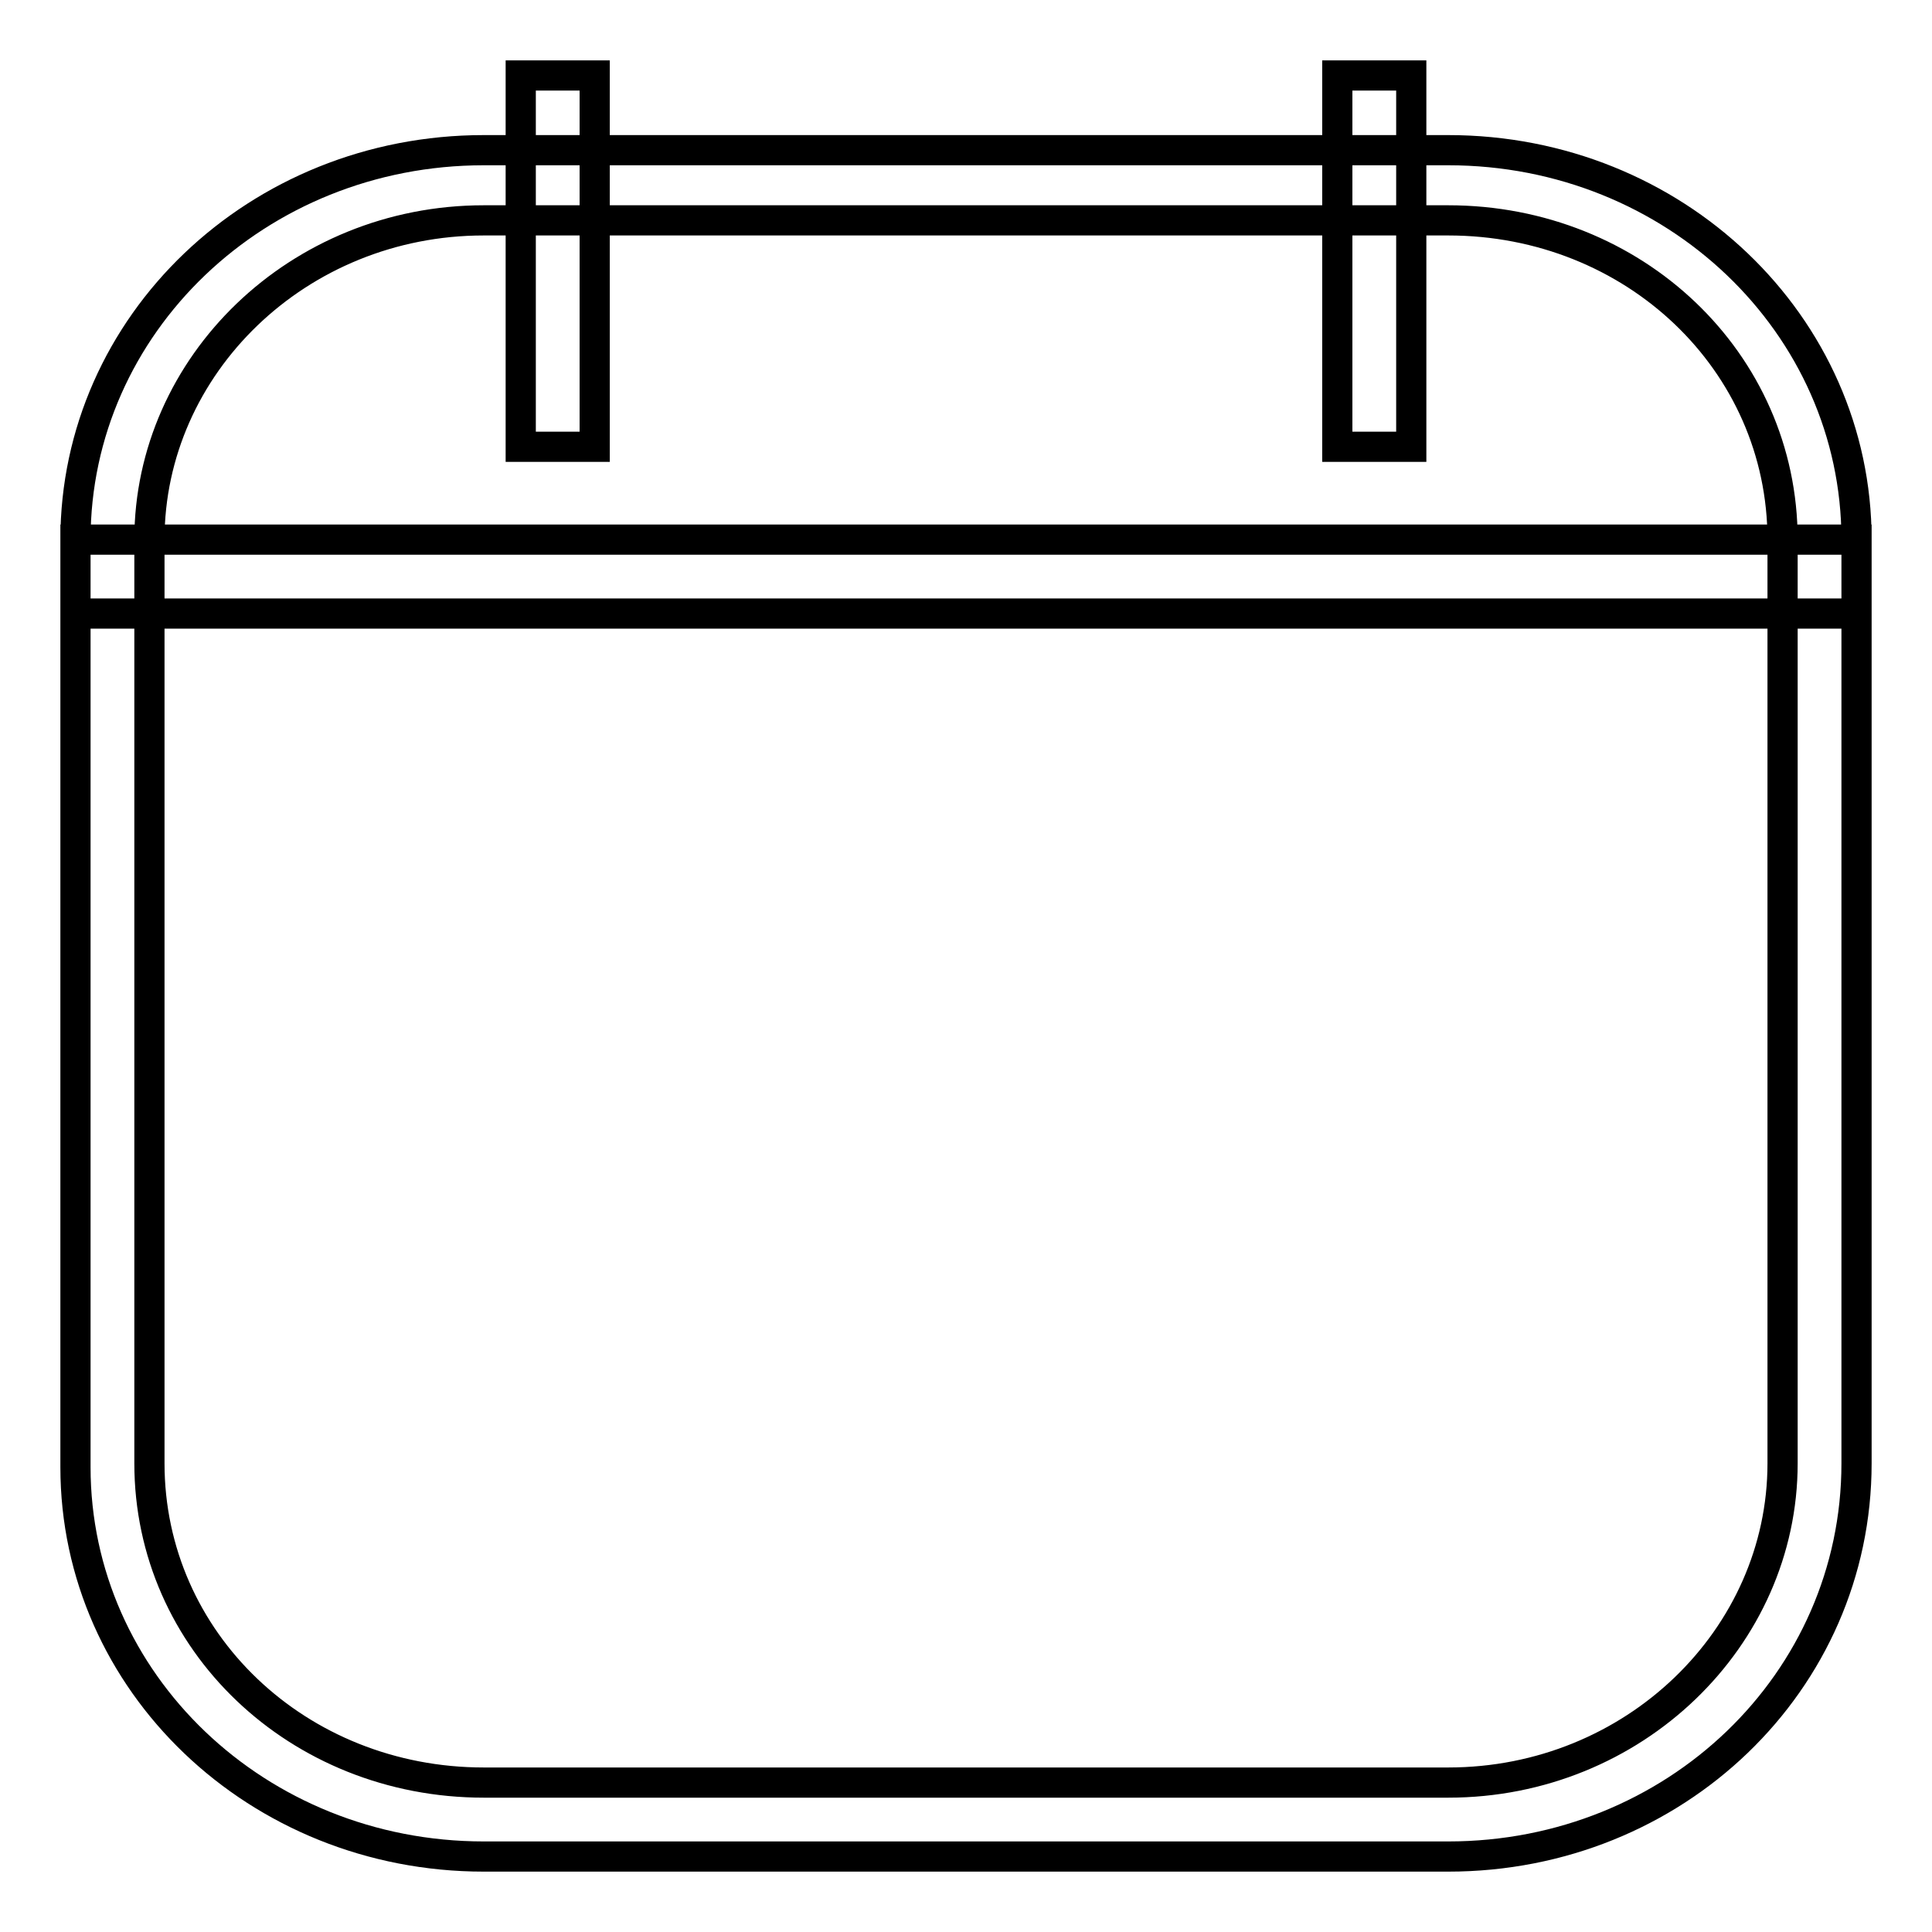
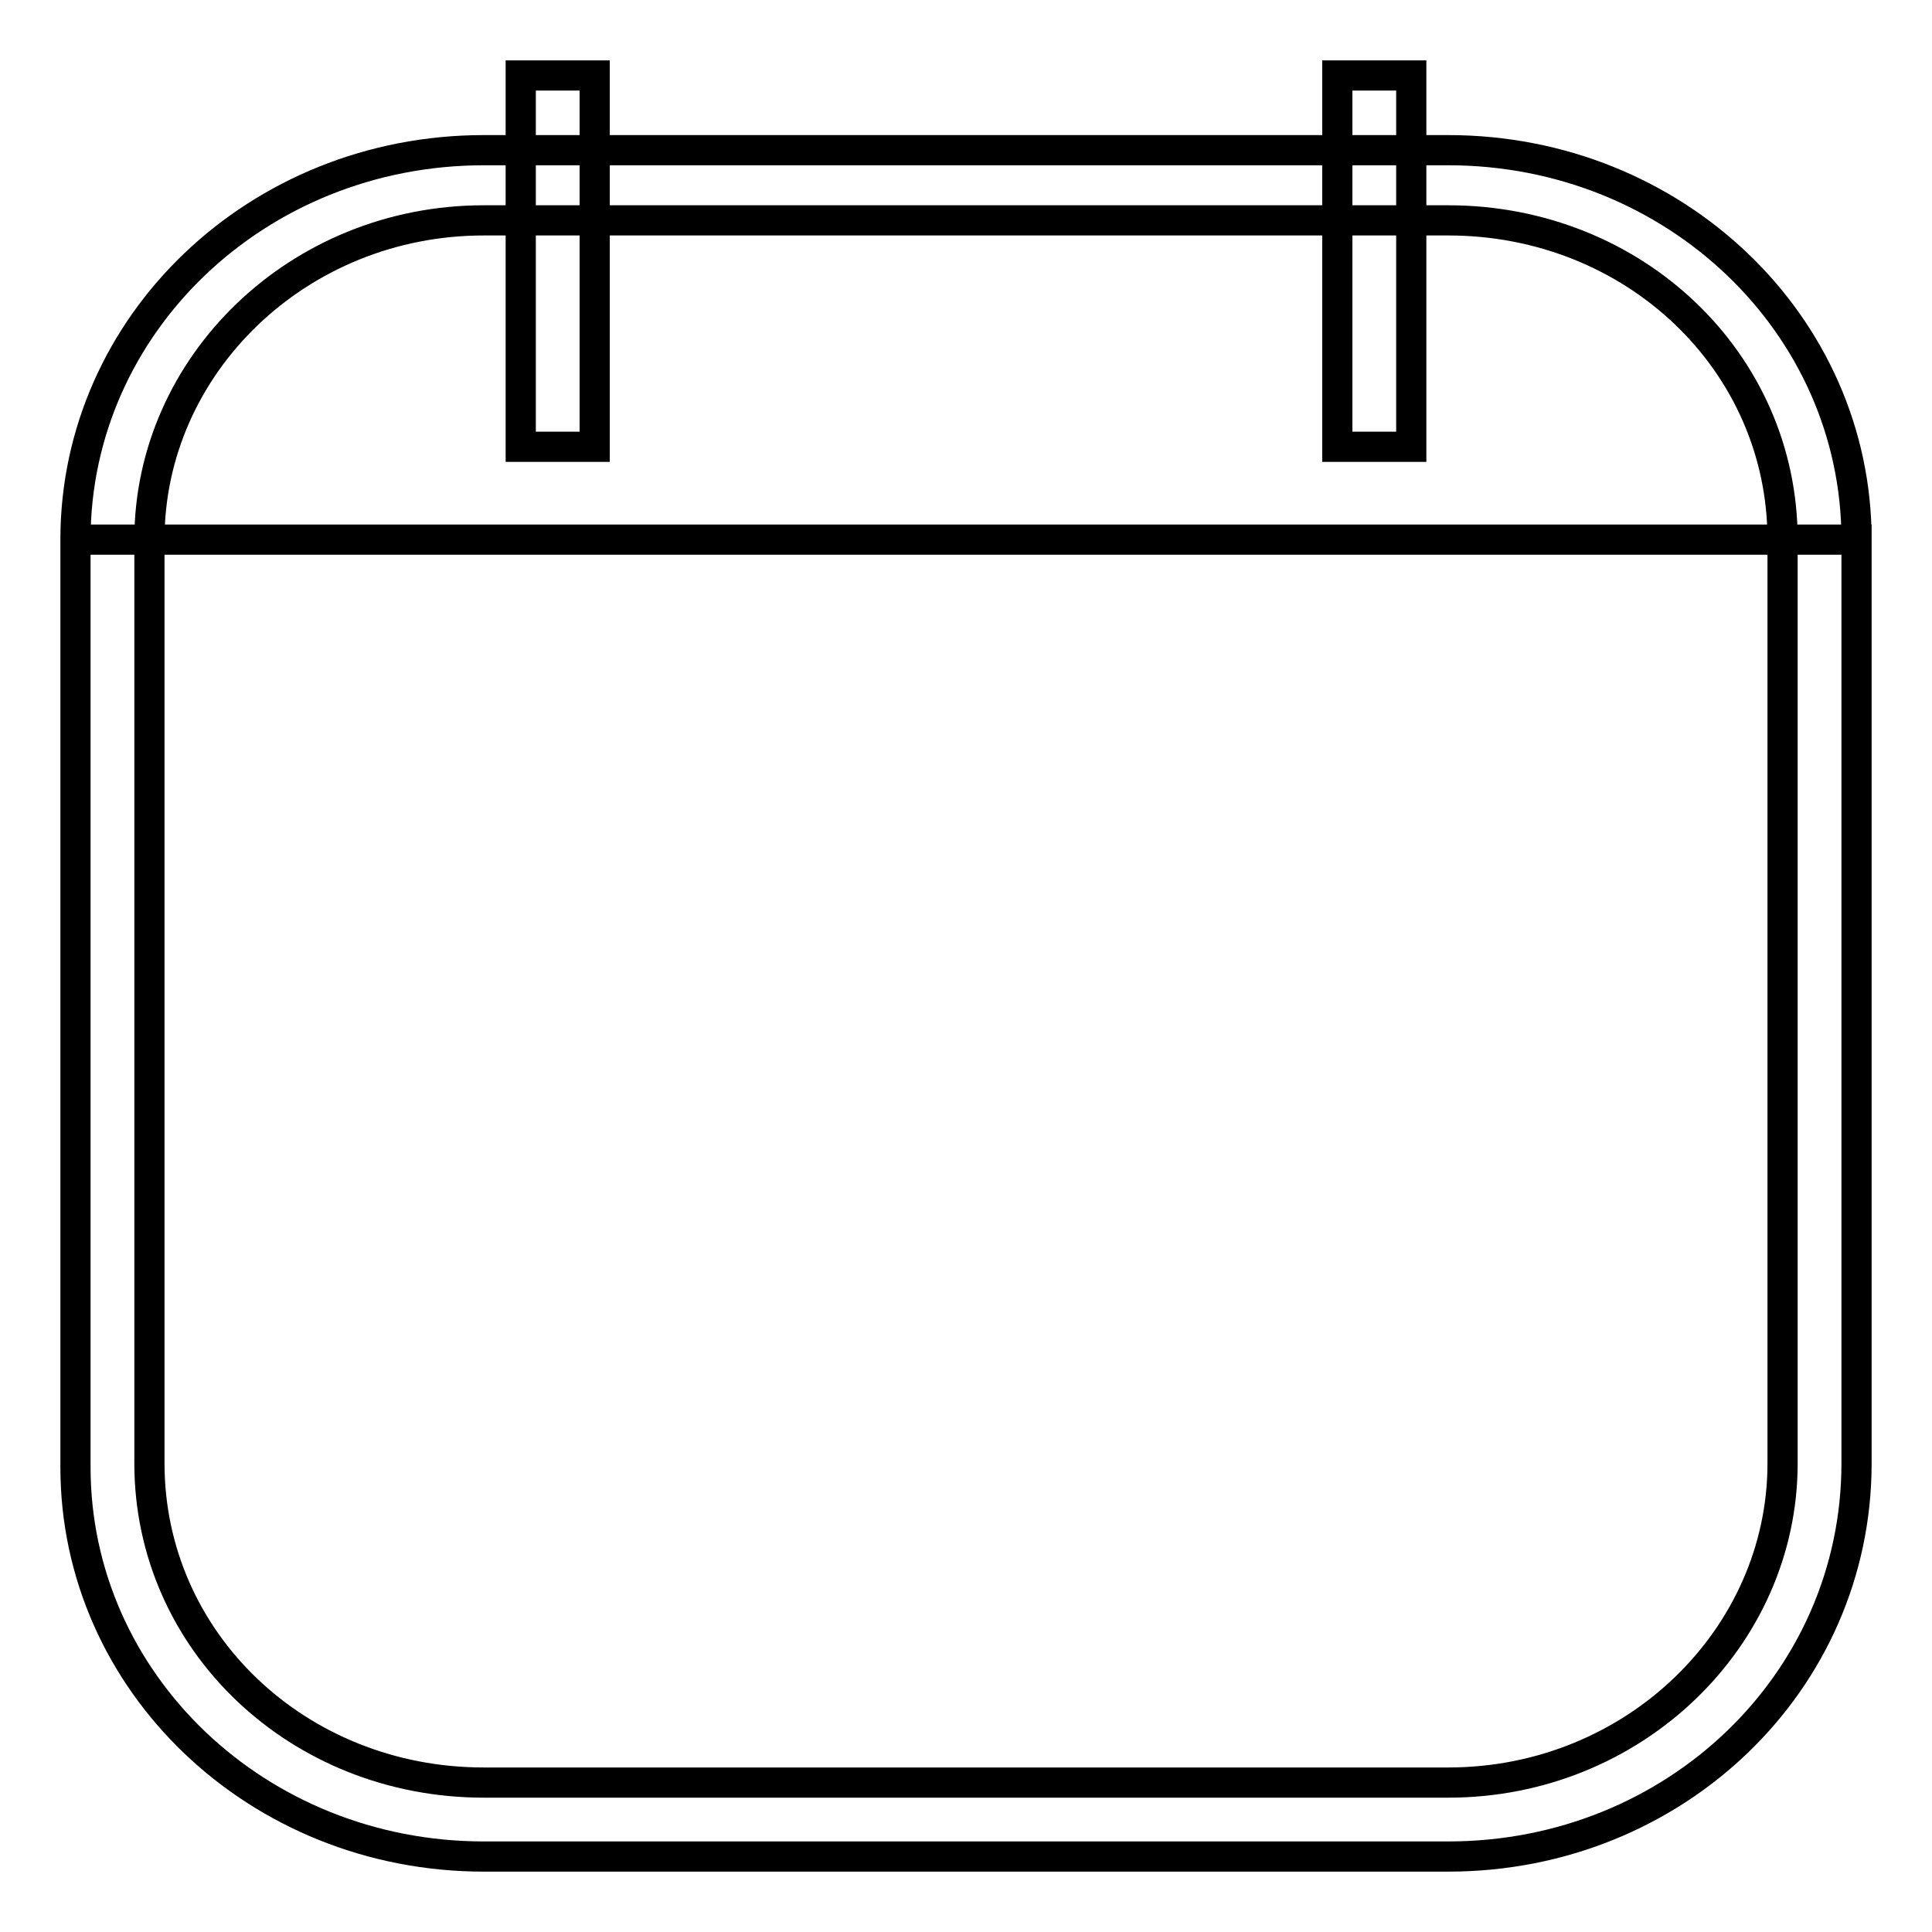
<svg xmlns="http://www.w3.org/2000/svg" version="1.1" x="0px" y="0px" viewBox="0 0 256 256" enable-background="new 0 0 256 256" xml:space="preserve">
  <g>
-     <path stroke-width="4" fill-opacity="0" stroke="#000000" d="M191.9,246H64.1c-30,0-54.1-23.1-54.1-51.6V71.5c0-28.5,24.1-51.6,54.1-51.6h127.8 c30,0,54.1,23.1,54.1,51.6v122.4C246,222.9,221.9,246,191.9,246z M64.1,29.2c-24.6,0-44.3,19.2-44.3,42.3v122.4 c0,23.6,19.7,42.3,44.3,42.3h127.8c24.6,0,44.3-19.2,44.3-42.3V71.5c0-23.6-19.7-42.3-44.3-42.3H64.1z M10,71.5h236v9.8H10V71.5z  M69,10h9.8v49.2H69V10z M177.2,10h9.8v49.2h-9.8V10z" />
+     <path stroke-width="4" fill-opacity="0" stroke="#000000" d="M191.9,246H64.1c-30,0-54.1-23.1-54.1-51.6V71.5c0-28.5,24.1-51.6,54.1-51.6h127.8 c30,0,54.1,23.1,54.1,51.6v122.4C246,222.9,221.9,246,191.9,246z M64.1,29.2c-24.6,0-44.3,19.2-44.3,42.3v122.4 c0,23.6,19.7,42.3,44.3,42.3h127.8c24.6,0,44.3-19.2,44.3-42.3V71.5c0-23.6-19.7-42.3-44.3-42.3H64.1z M10,71.5h236v9.8V71.5z  M69,10h9.8v49.2H69V10z M177.2,10h9.8v49.2h-9.8V10z" />
  </g>
</svg>